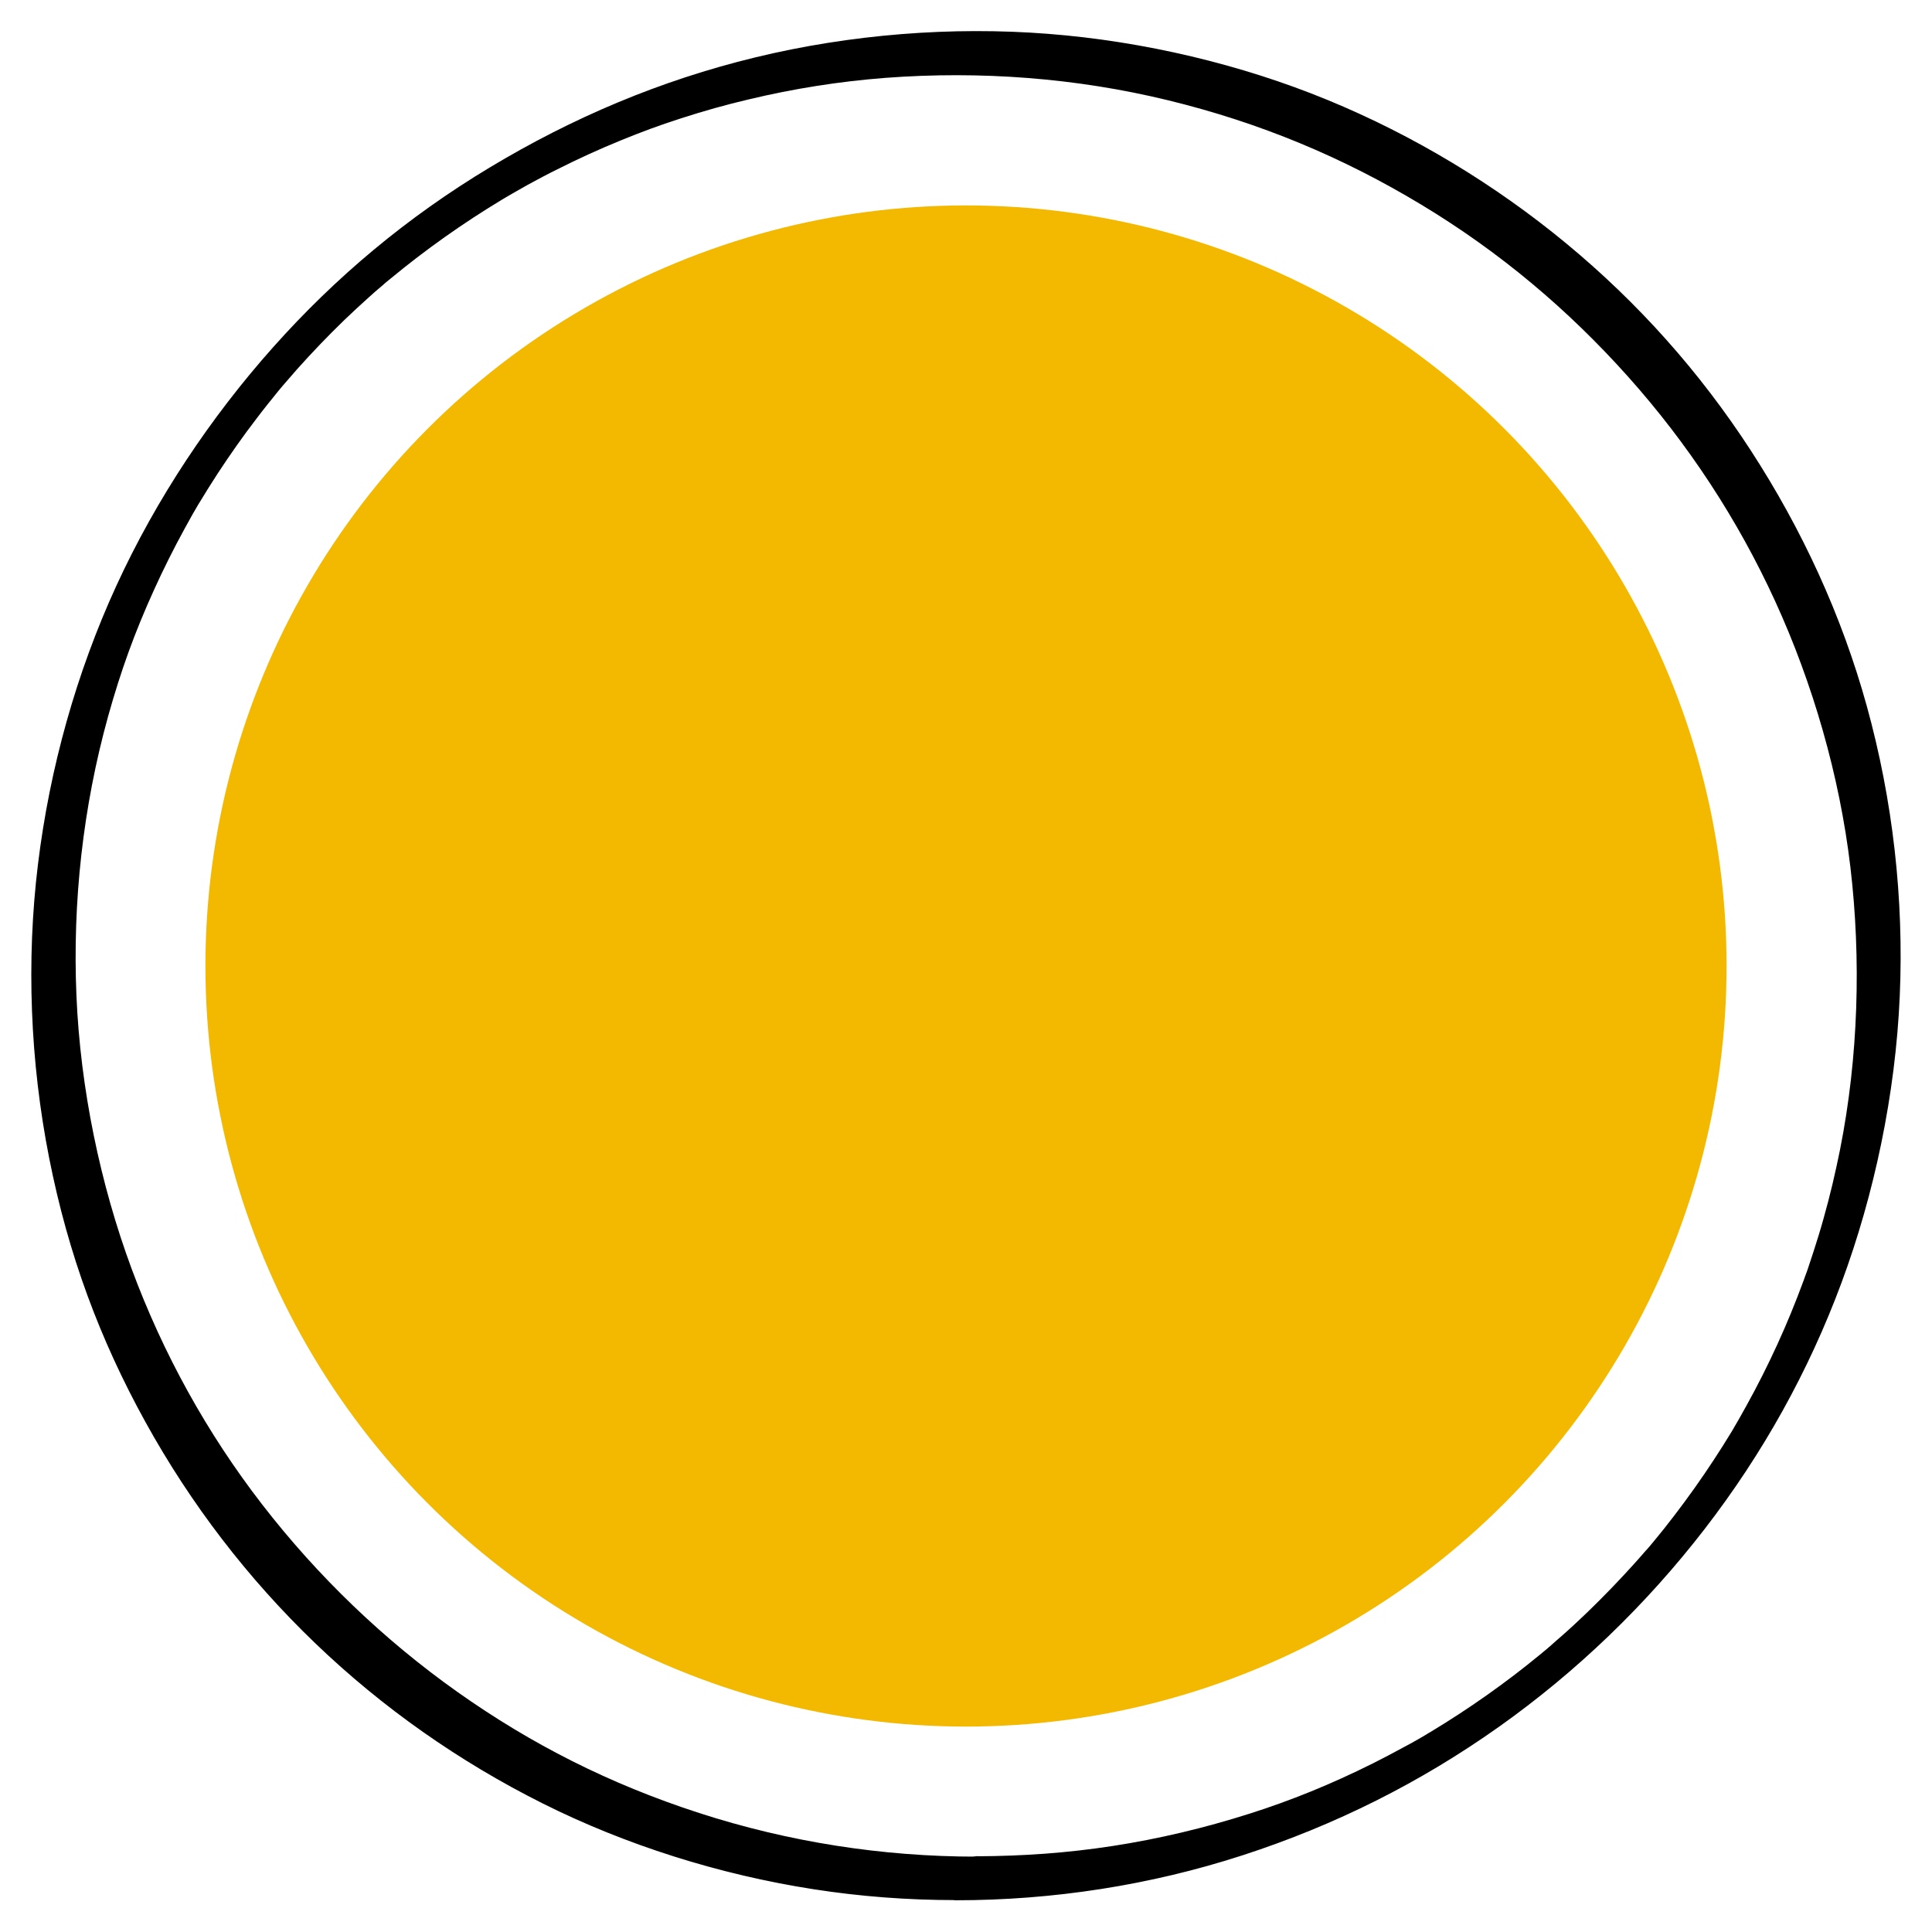
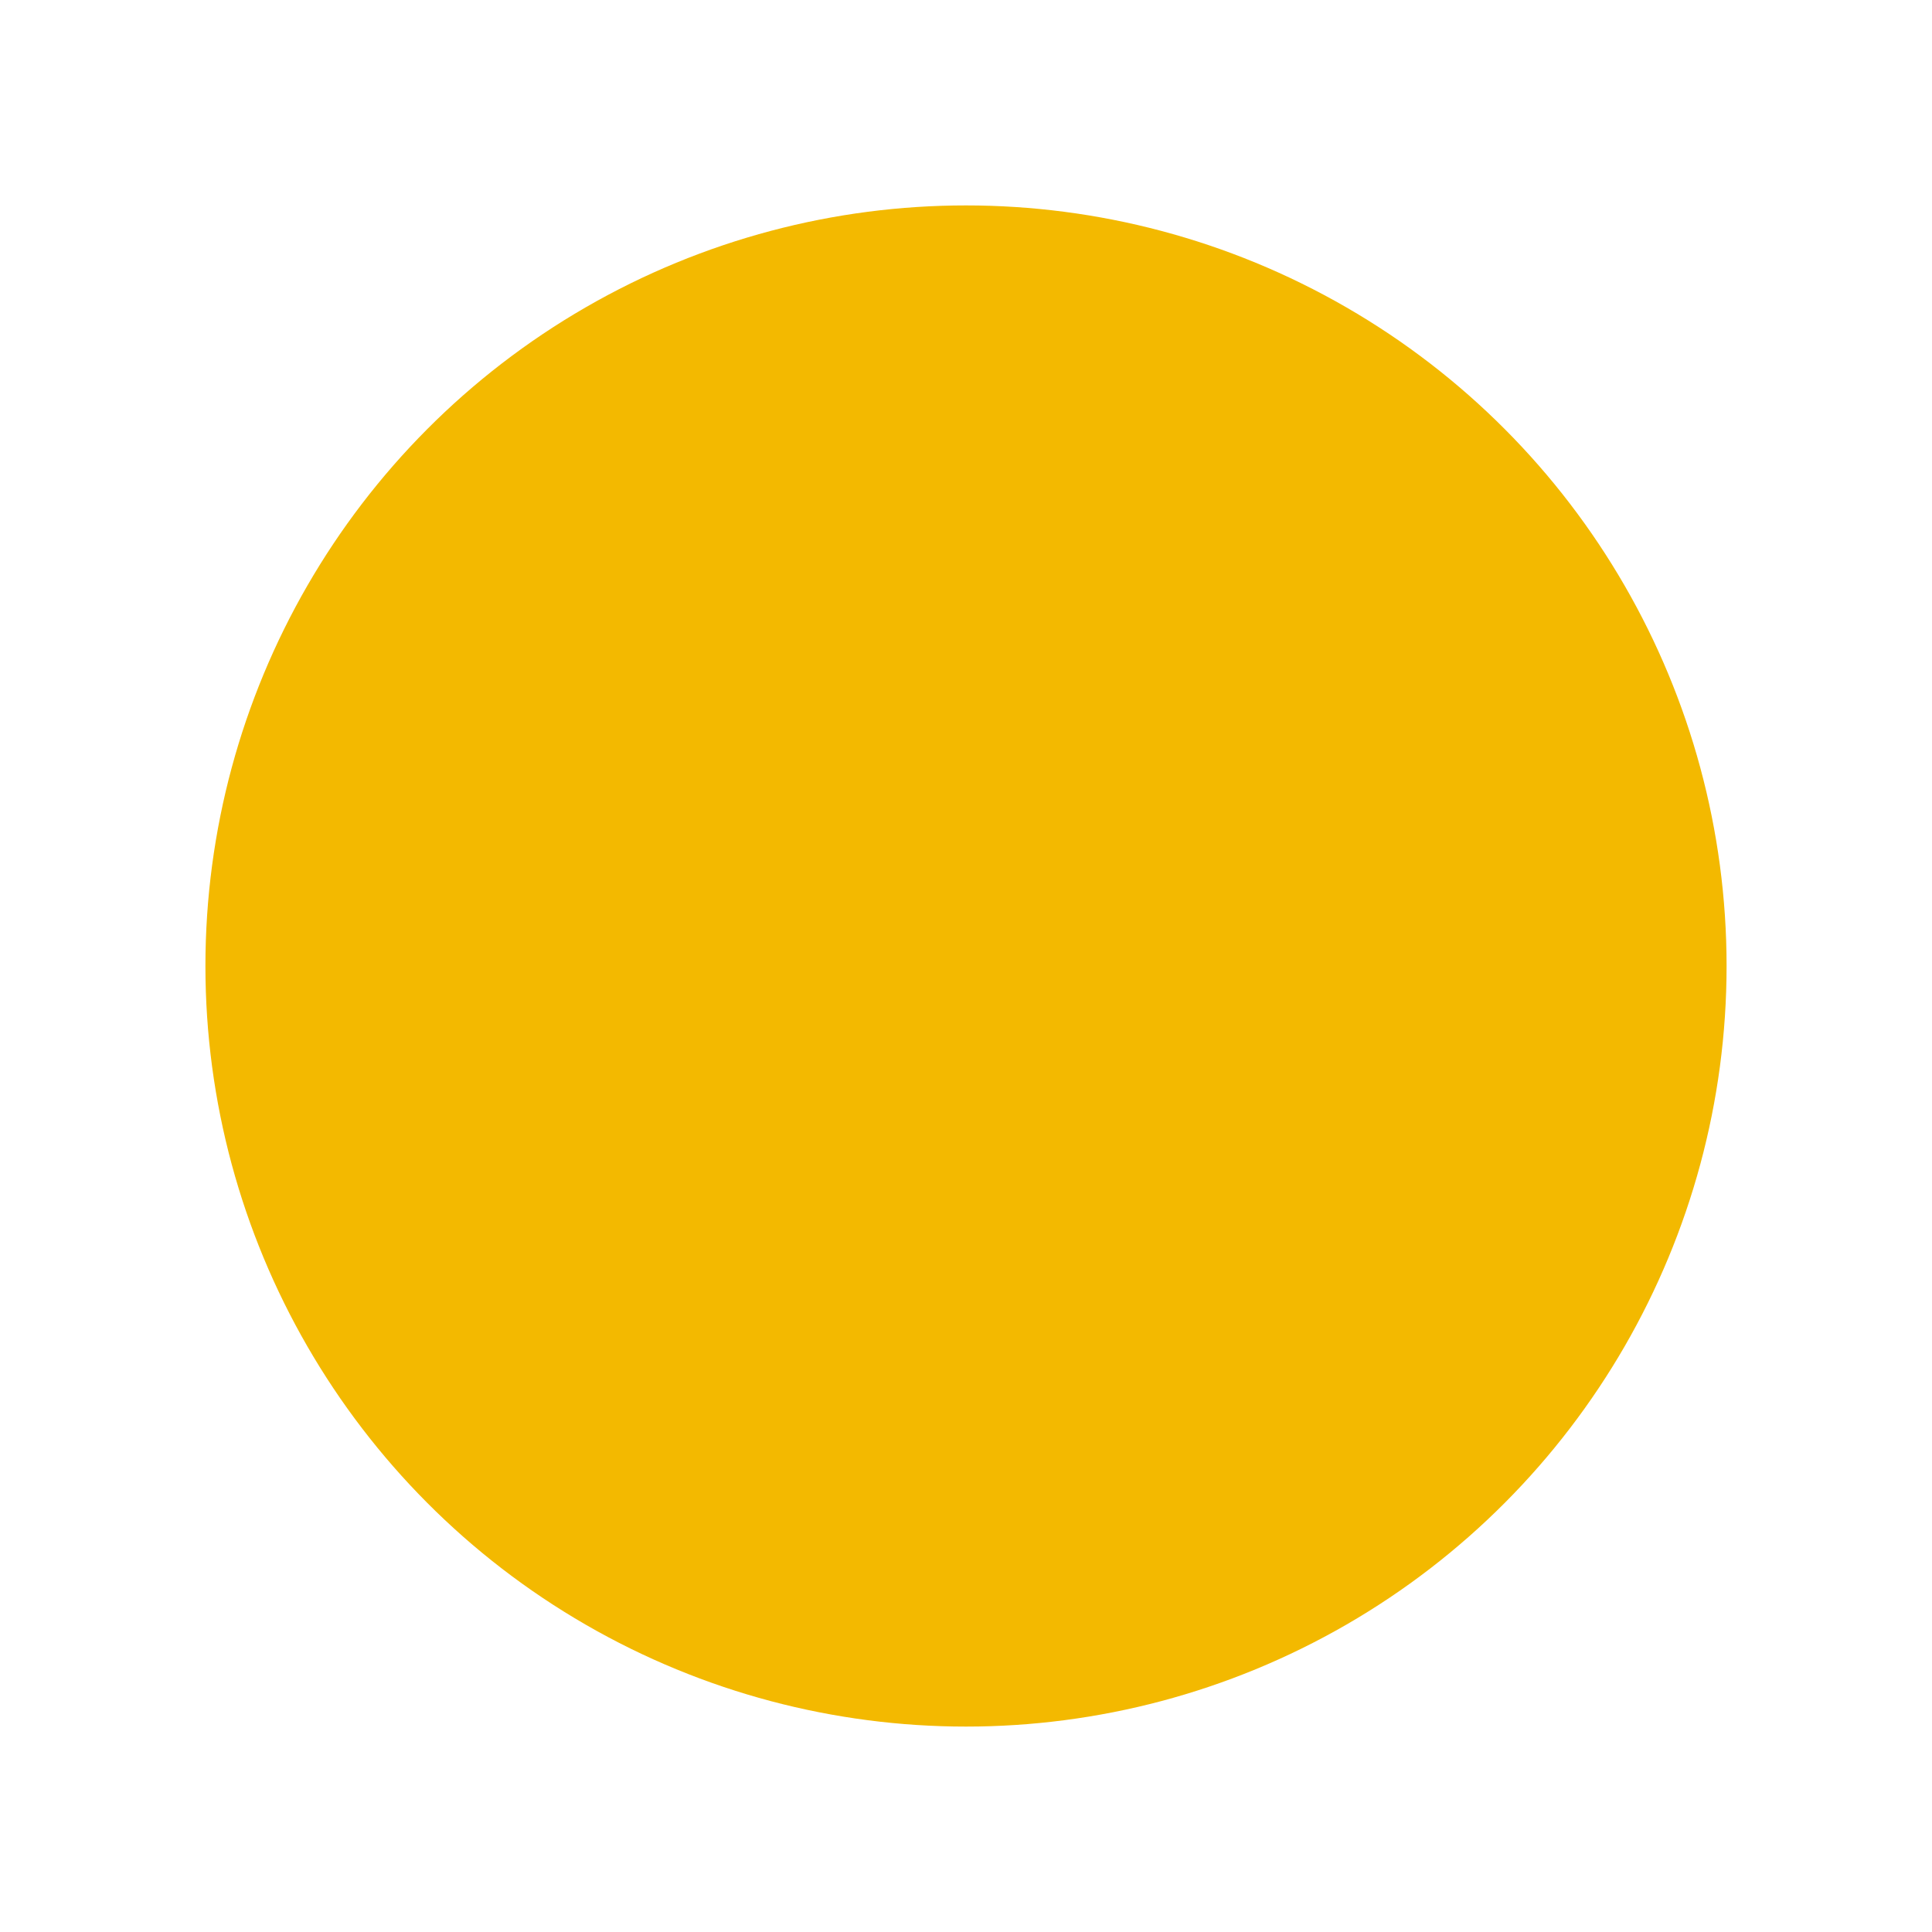
<svg xmlns="http://www.w3.org/2000/svg" id="Layer_2" data-name="Layer 2" viewBox="0 0 108.44 108.44">
  <defs>
    <style>      .cls-1, .cls-2 {        stroke-width: 0px;      }      .cls-2 {        fill: #f3b900;      }    </style>
  </defs>
  <g id="Layer_1-2" data-name="Layer 1">
    <g>
      <circle class="cls-2" cx="54.22" cy="54.22" r="42.69" />
-       <path class="cls-1" d="m54.82,104.21c-5.29,0-10.55-.82-15.58-2.45s-9.42-3.86-13.56-6.79c-4.15-2.94-7.85-6.5-10.96-10.52s-5.57-8.48-7.33-13.23-2.88-10.11-3.1-15.35.36-10.55,1.78-15.67c.71-2.54,1.48-4.68,2.57-7.08.53-1.17,1.11-2.33,1.73-3.46.15-.28.31-.55.46-.83.08-.14.16-.27.24-.41.03-.06.07-.12.1-.17.12-.2-.1.17.02-.03.34-.56.68-1.11,1.04-1.66.69-1.05,1.41-2.08,2.18-3.08.39-.52.8-1.02,1.21-1.53.09-.1.17-.21.26-.31.03-.03.21-.25.09-.1-.11.13.03-.04.04-.05.22-.25.44-.51.66-.76.85-.95,1.73-1.87,2.65-2.76.45-.43.91-.86,1.38-1.28.23-.21.47-.42.71-.62.08-.07.31-.26.1-.09.14-.12.27-.23.41-.34,1.97-1.63,4.06-3.11,6.25-4.43.23-.14-.08.05.15-.09.14-.08.27-.16.41-.24.29-.17.59-.33.88-.5.55-.3,1.11-.6,1.68-.88,1.15-.58,2.33-1.12,3.53-1.61s2.14-.84,3.41-1.25,2.51-.76,3.79-1.06c2.55-.61,5.09-1.01,7.68-1.21,5.31-.4,10.7,0,15.87,1.26s9.8,3.2,14.21,5.86,8.24,5.89,11.6,9.65c3.37,3.77,6.16,8.02,8.26,12.61s3.61,9.76,4.22,14.92.45,10.67-.58,15.85c-.26,1.29-.56,2.58-.92,3.85-.17.62-.36,1.23-.56,1.85-.1.3-.2.61-.3.91-.05.15-.1.3-.16.45-.02.06-.05.13-.07.19,0,.03-.11.29-.05.14-.88,2.4-1.95,4.74-3.19,6.98-.14.26-.29.51-.43.77-.08.14-.16.27-.24.41-.03.06-.07.12-.1.17.13-.21-.03.05-.05.09-.33.54-.66,1.07-1.01,1.6-.7,1.07-1.44,2.11-2.22,3.13-.38.5-.77.99-1.17,1.47-.1.12-.2.24-.3.36-.11.14.03-.03.04-.05-.06.07-.12.14-.18.2-.22.25-.44.51-.67.76-.84.93-1.71,1.83-2.61,2.7-.47.45-.94.89-1.43,1.32-.22.19-.44.38-.66.58-.05.04-.1.09-.15.13.22-.19.04-.04,0,0-.14.11-.27.23-.41.34-.97.8-1.97,1.56-2.99,2.28s-2.12,1.44-3.22,2.1c-.14.08,0,0,.03-.02-.08.05-.16.09-.23.14-.14.08-.27.16-.41.24-.29.17-.59.33-.89.49-.55.3-1.12.6-1.68.88-2.32,1.16-4.61,2.09-6.95,2.83-2.49.79-5.04,1.4-7.63,1.8s-5.08.57-7.65.58c-.71,0-1.39.61-1.68,1.22-.23.48-.22,1.25.49,1.25,5.46,0,10.93-.84,16.13-2.53s9.96-4.08,14.35-7.19,8.29-6.87,11.57-11.12,5.84-8.86,7.68-13.82,3.03-10.58,3.27-16.08c.24-5.48-.39-11.01-1.85-16.29-1.41-5.1-3.64-9.93-6.52-14.36s-6.33-8.28-10.33-11.59-8.58-6.08-13.42-8.07-10.3-3.29-15.68-3.71-11.07.02-16.43,1.32-10.27,3.39-14.91,6.18-8.65,6.15-12.16,10.09-6.56,8.51-8.8,13.39-3.74,10.23-4.4,15.64-.44,11.06.63,16.48,2.85,10.19,5.4,14.81,5.75,8.79,9.53,12.42,8.09,6.65,12.76,8.99,9.93,4,15.21,4.82c2.63.41,5.29.61,7.95.61.71,0,1.39-.61,1.68-1.22.23-.48.22-1.25-.49-1.25Z" />
    </g>
  </g>
</svg>